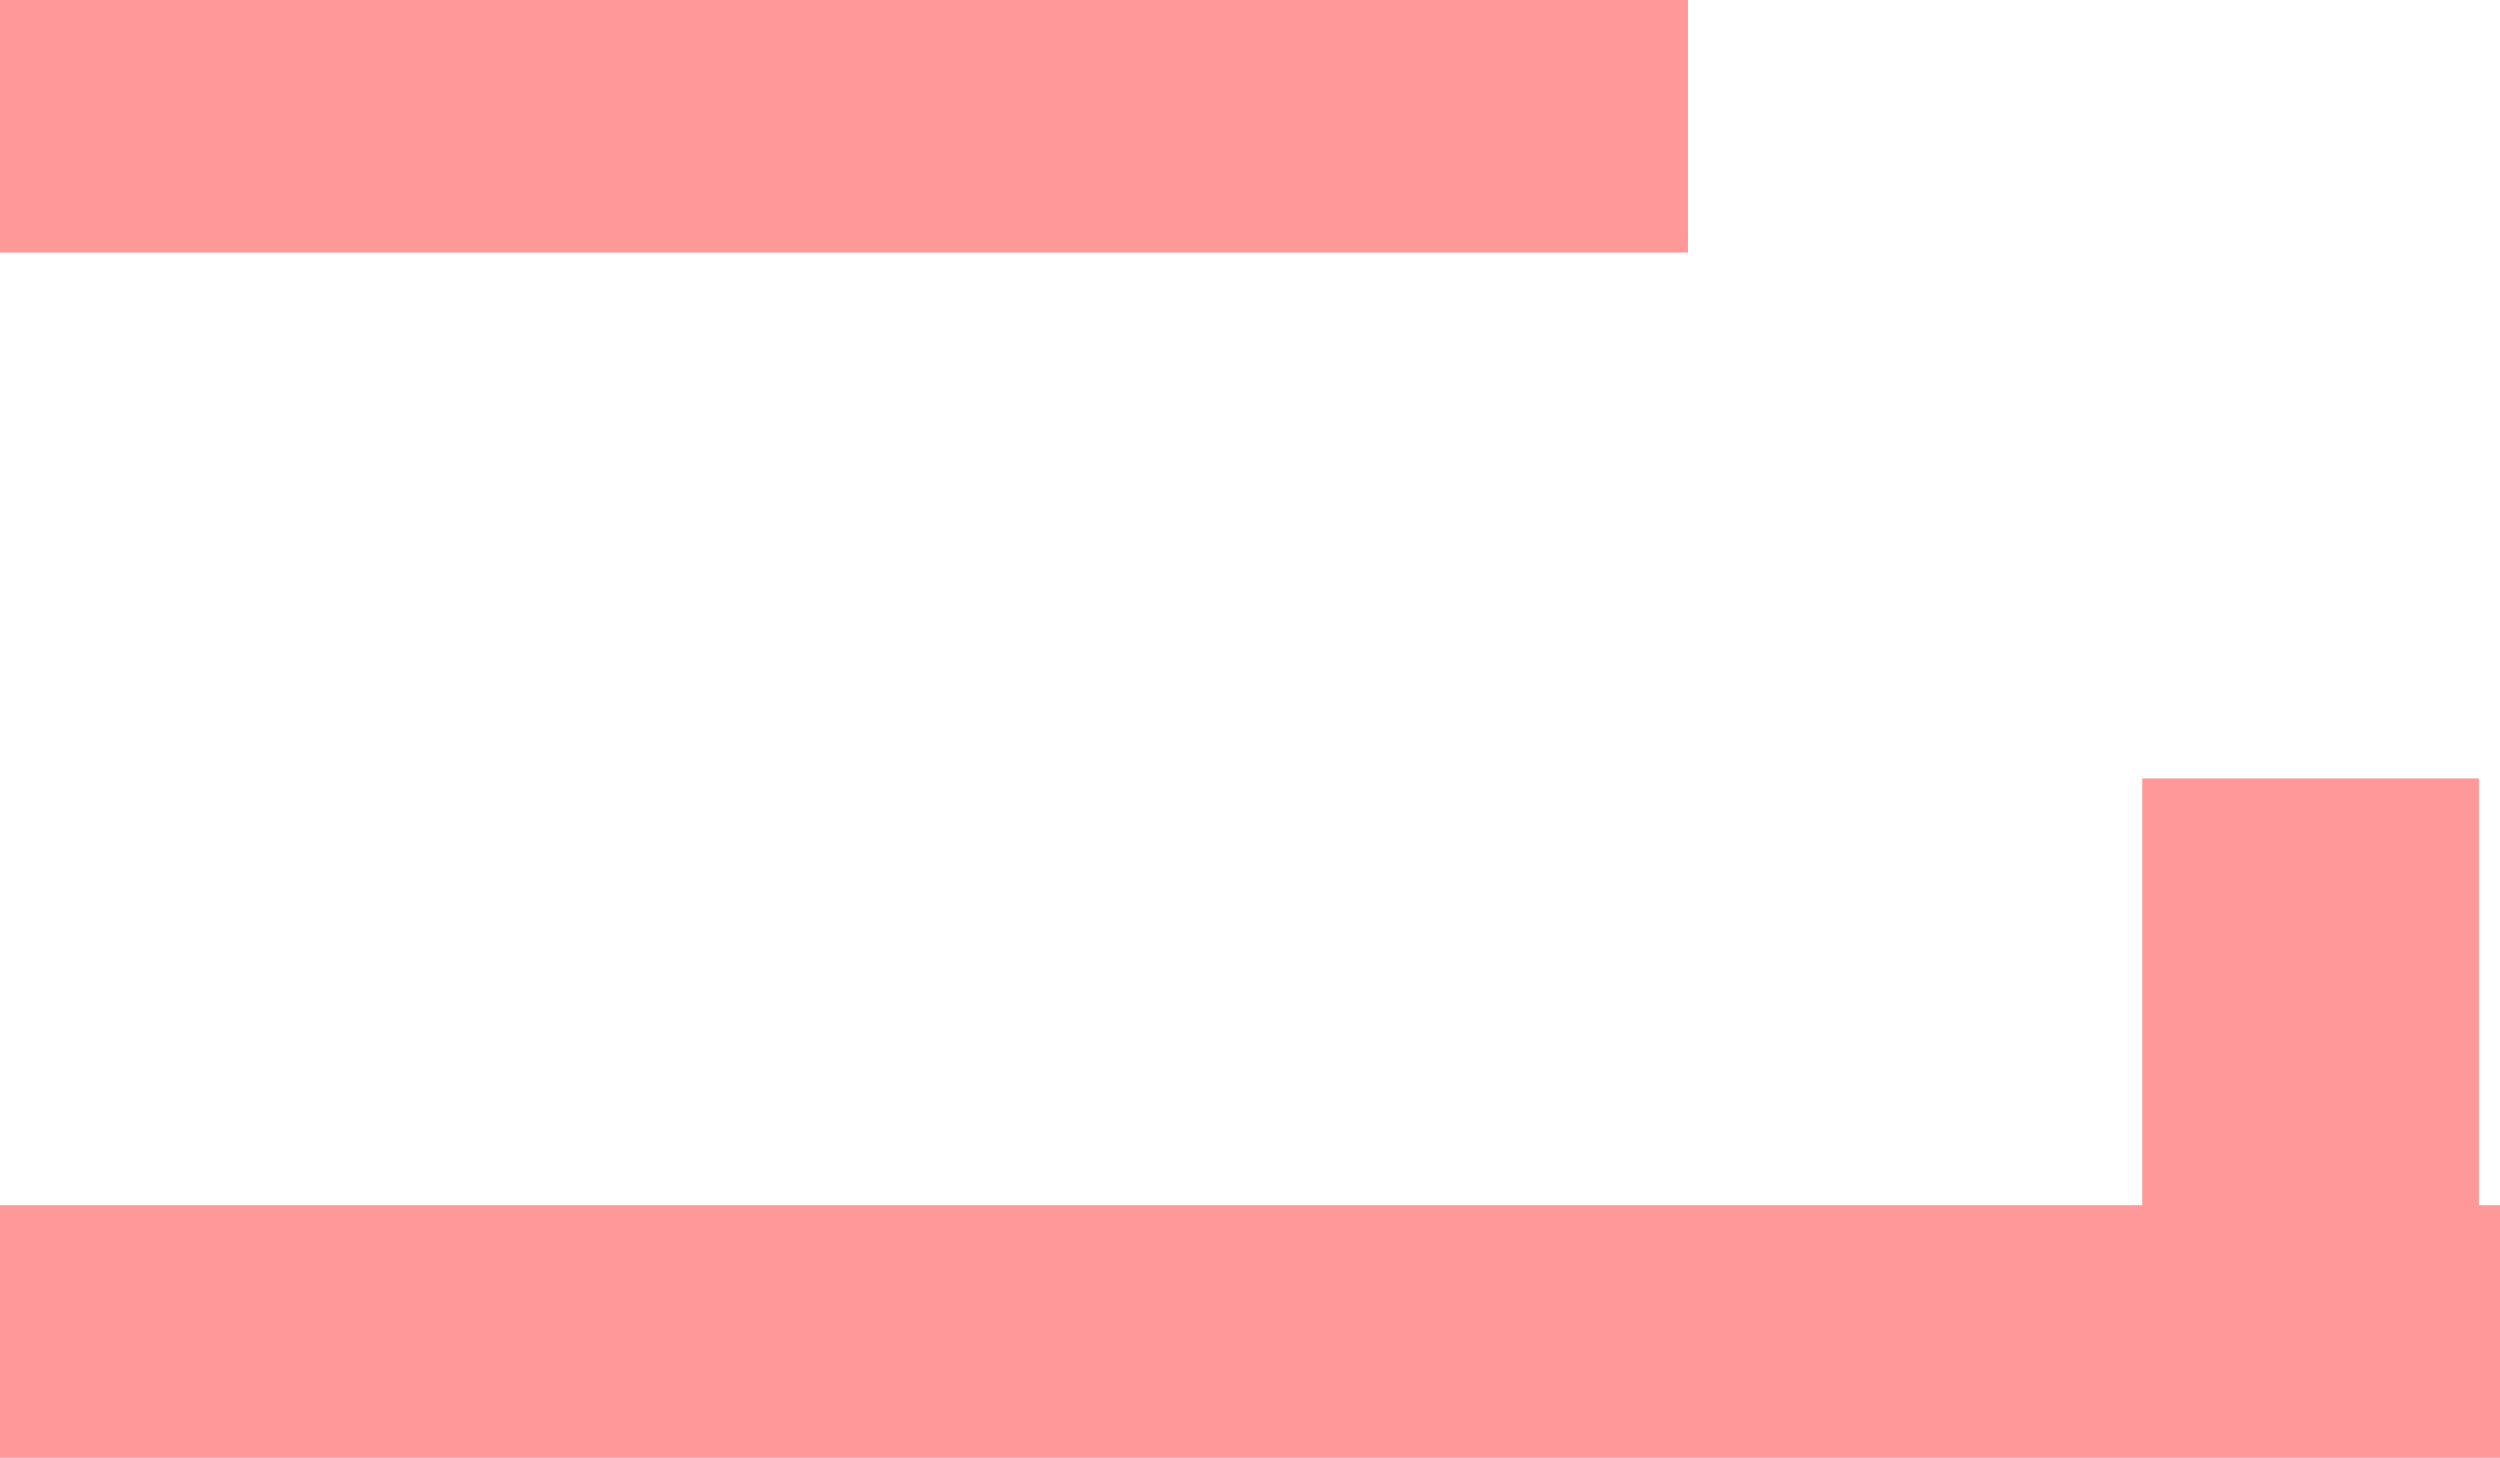
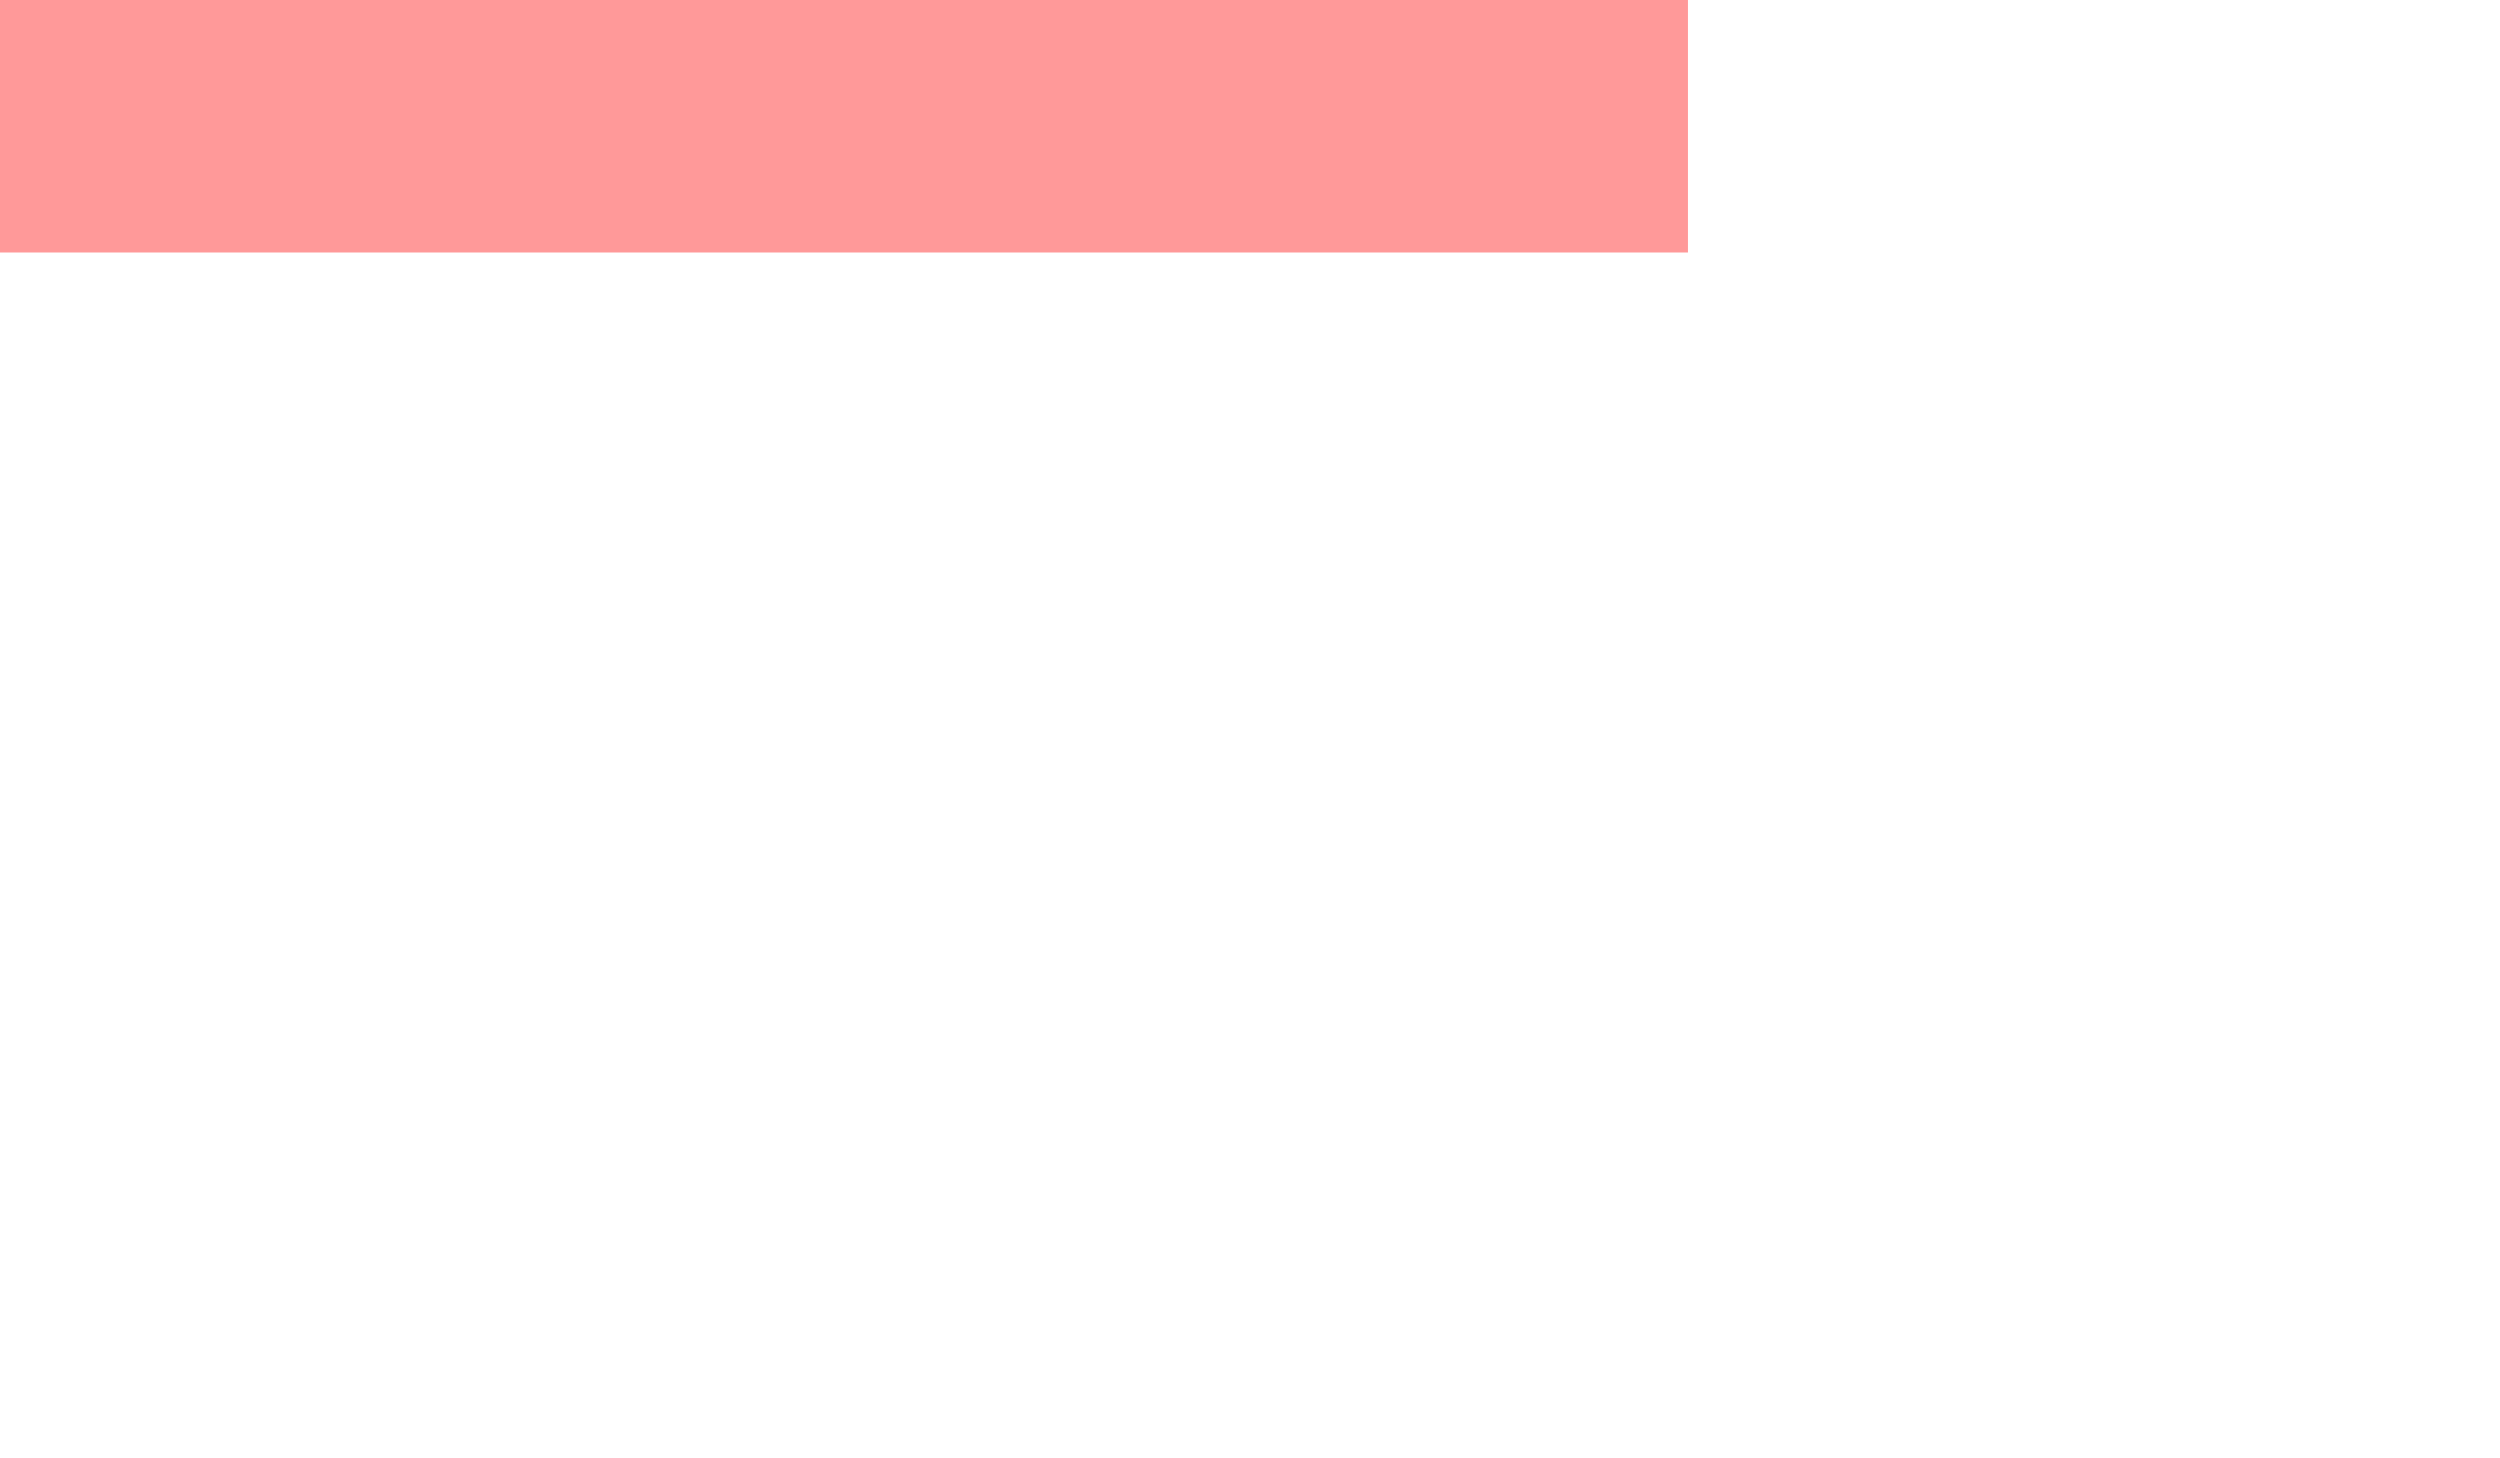
<svg xmlns="http://www.w3.org/2000/svg" height="320.7px" width="550.0px">
  <g transform="matrix(1.0, 0.0, 0.0, 1.0, 275.0, 160.35)">
-     <path d="M96.35 -104.8 L-275.0 -104.8 -275.0 -160.35 96.35 -160.35 96.35 -104.8 M-275.0 104.8 L196.3 104.8 196.3 10.9 270.35 10.9 270.35 104.8 275.0 104.8 275.0 160.35 -275.0 160.35 -275.0 104.8" fill="#ff3535" fill-opacity="0.502" fill-rule="evenodd" stroke="none" />
+     <path d="M96.35 -104.8 L-275.0 -104.8 -275.0 -160.35 96.35 -160.35 96.35 -104.8 M-275.0 104.8 " fill="#ff3535" fill-opacity="0.502" fill-rule="evenodd" stroke="none" />
  </g>
</svg>